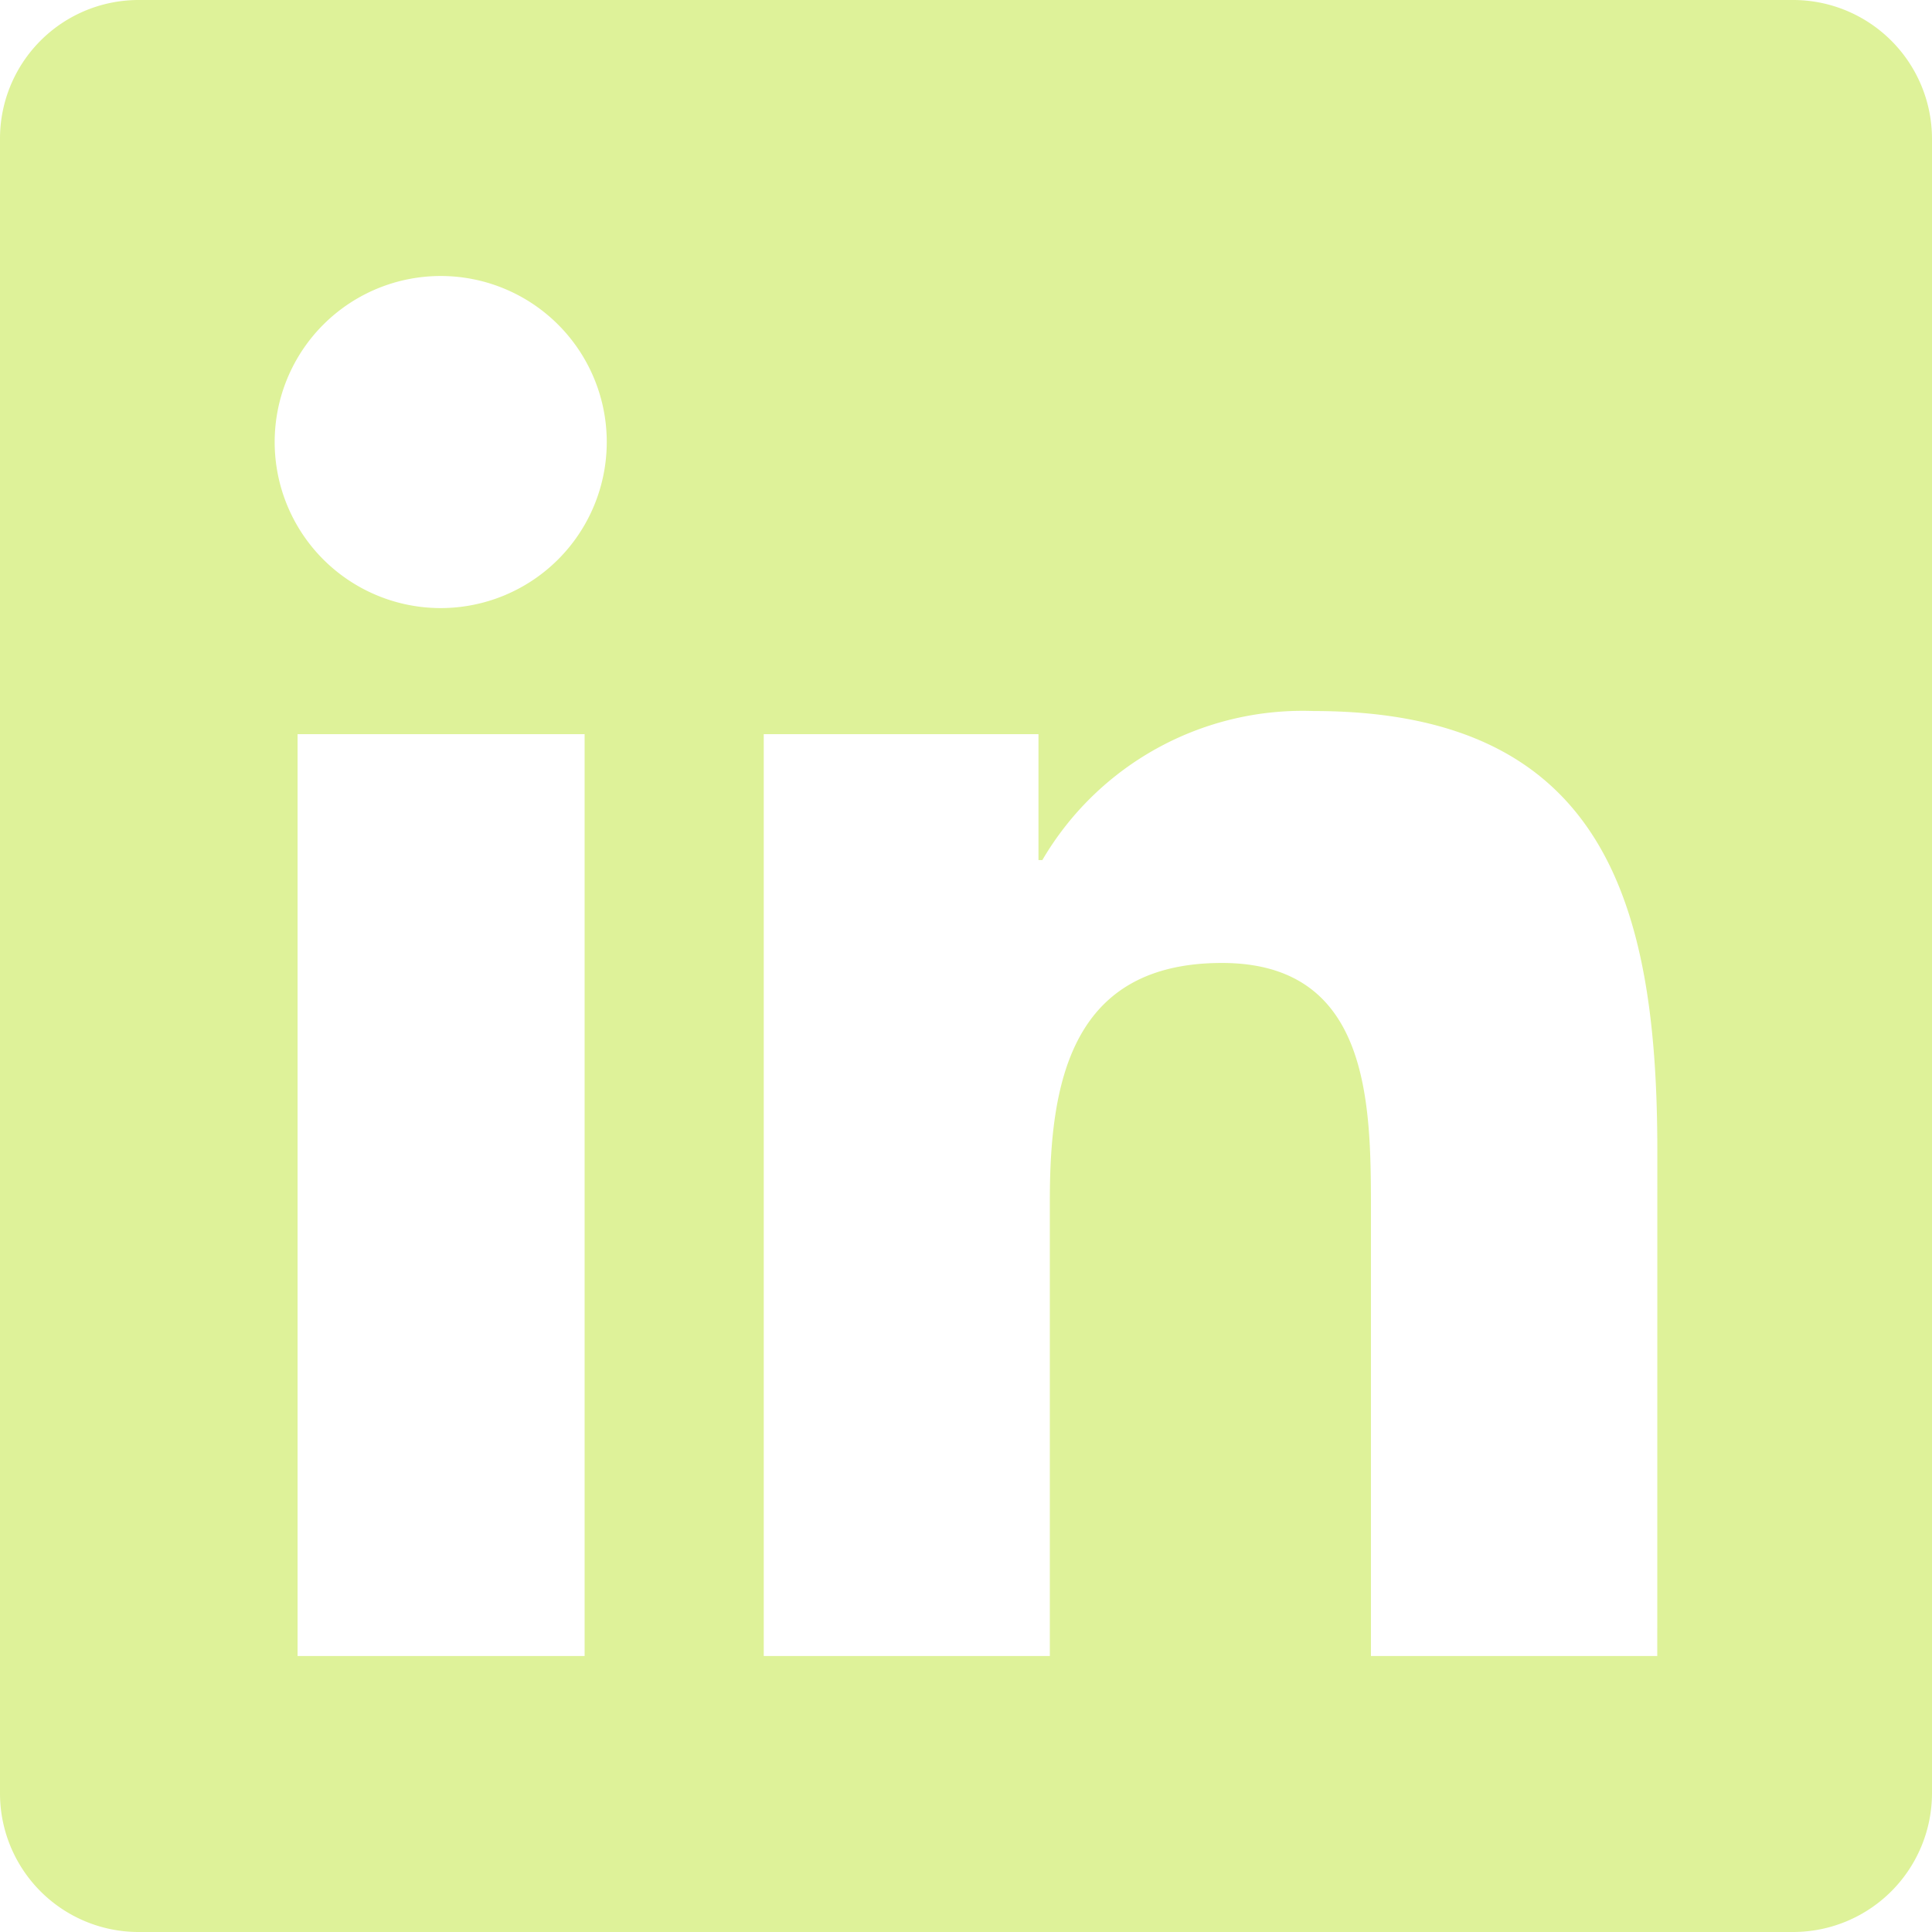
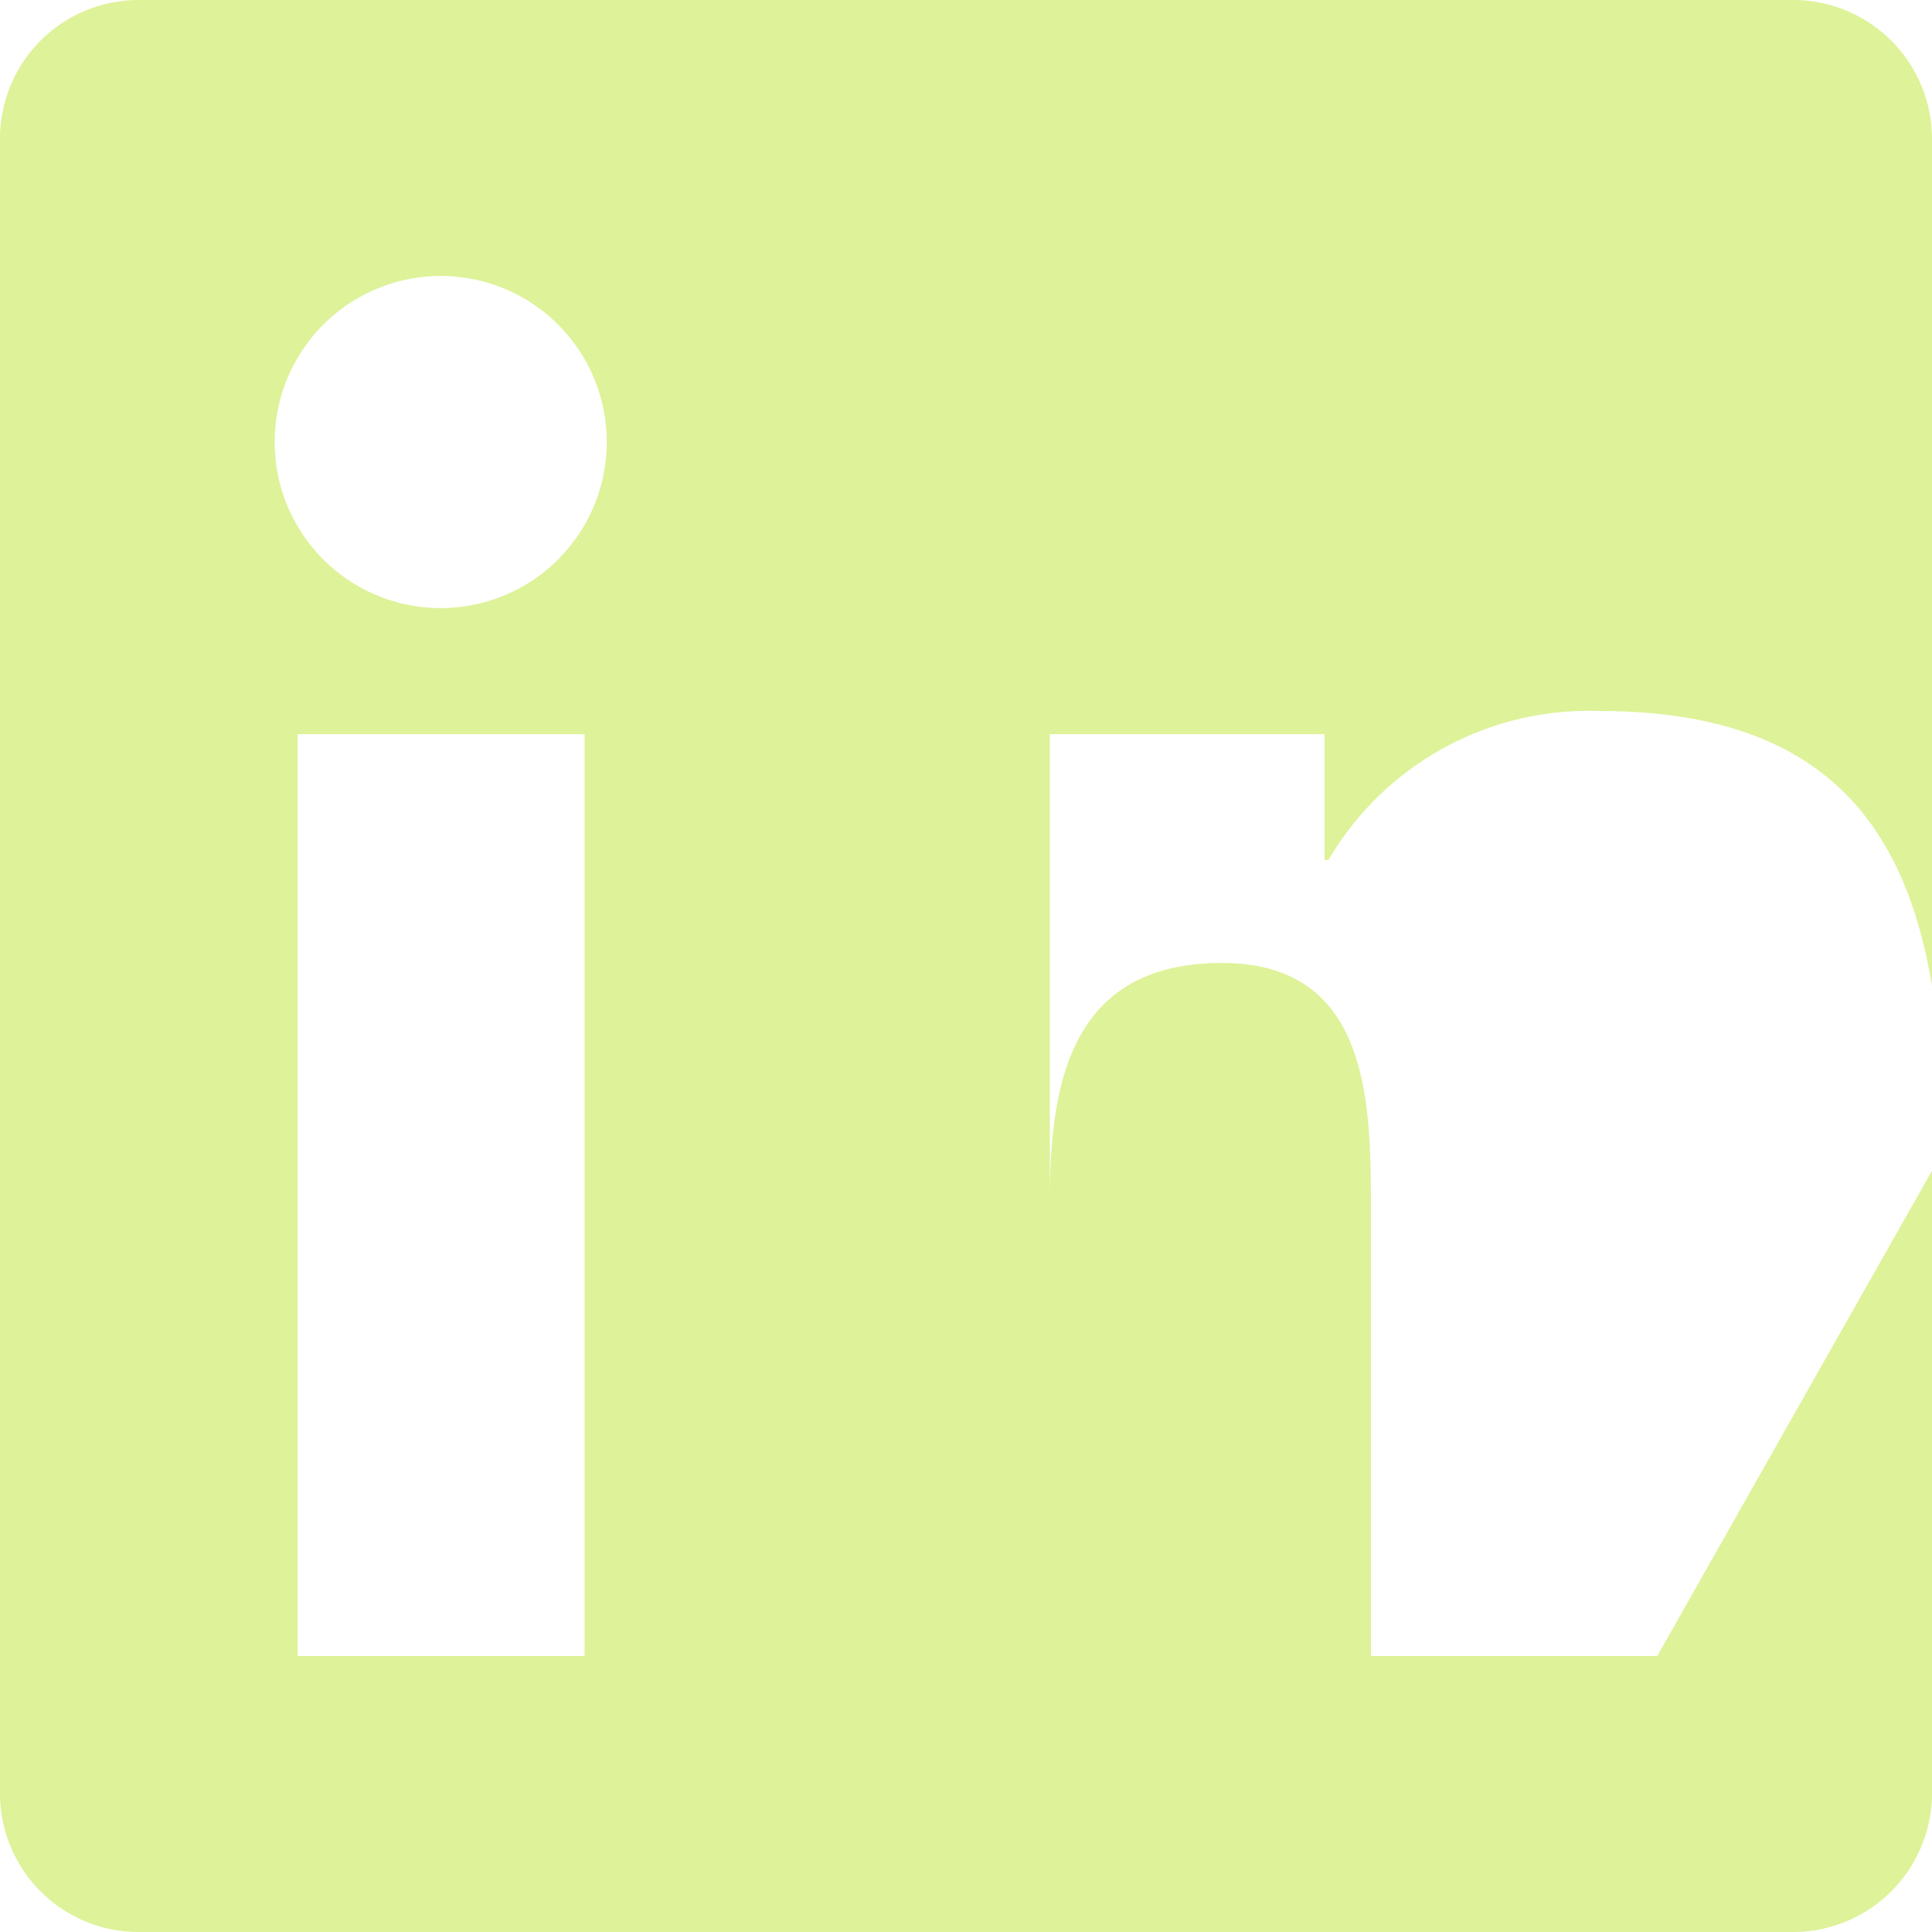
<svg xmlns="http://www.w3.org/2000/svg" width="35" height="35" viewBox="0 0 35 35">
-   <path id="Icon_awesome-linkedin" data-name="Icon awesome-linkedin" d="M32.5,2.25H2.492A2.511,2.511,0,0,0,0,4.773V34.727A2.511,2.511,0,0,0,2.492,37.25H32.5A2.517,2.517,0,0,0,35,34.727V4.773A2.517,2.517,0,0,0,32.5,2.25Zm-21.922,30H5.391v-16.7h5.2v16.7ZM7.984,13.266a3.008,3.008,0,1,1,3.008-3.008,3.009,3.009,0,0,1-3.008,3.008ZM30.023,32.25H24.836V24.125c0-1.937-.039-4.43-2.7-4.43-2.7,0-3.117,2.109-3.117,4.289V32.25H13.836v-16.7h4.977v2.281h.07a5.464,5.464,0,0,1,4.914-2.7c5.25,0,6.227,3.461,6.227,7.961Z" transform="translate(0 -2.25)" fill="#def299" />
+   <path id="Icon_awesome-linkedin" data-name="Icon awesome-linkedin" d="M32.5,2.25H2.492A2.511,2.511,0,0,0,0,4.773V34.727A2.511,2.511,0,0,0,2.492,37.25H32.5A2.517,2.517,0,0,0,35,34.727V4.773A2.517,2.517,0,0,0,32.5,2.25Zm-21.922,30H5.391v-16.7h5.2v16.7ZM7.984,13.266a3.008,3.008,0,1,1,3.008-3.008,3.009,3.009,0,0,1-3.008,3.008ZM30.023,32.25H24.836V24.125c0-1.937-.039-4.43-2.7-4.43-2.7,0-3.117,2.109-3.117,4.289V32.25v-16.7h4.977v2.281h.07a5.464,5.464,0,0,1,4.914-2.7c5.25,0,6.227,3.461,6.227,7.961Z" transform="translate(0 -2.25)" fill="#def299" />
</svg>